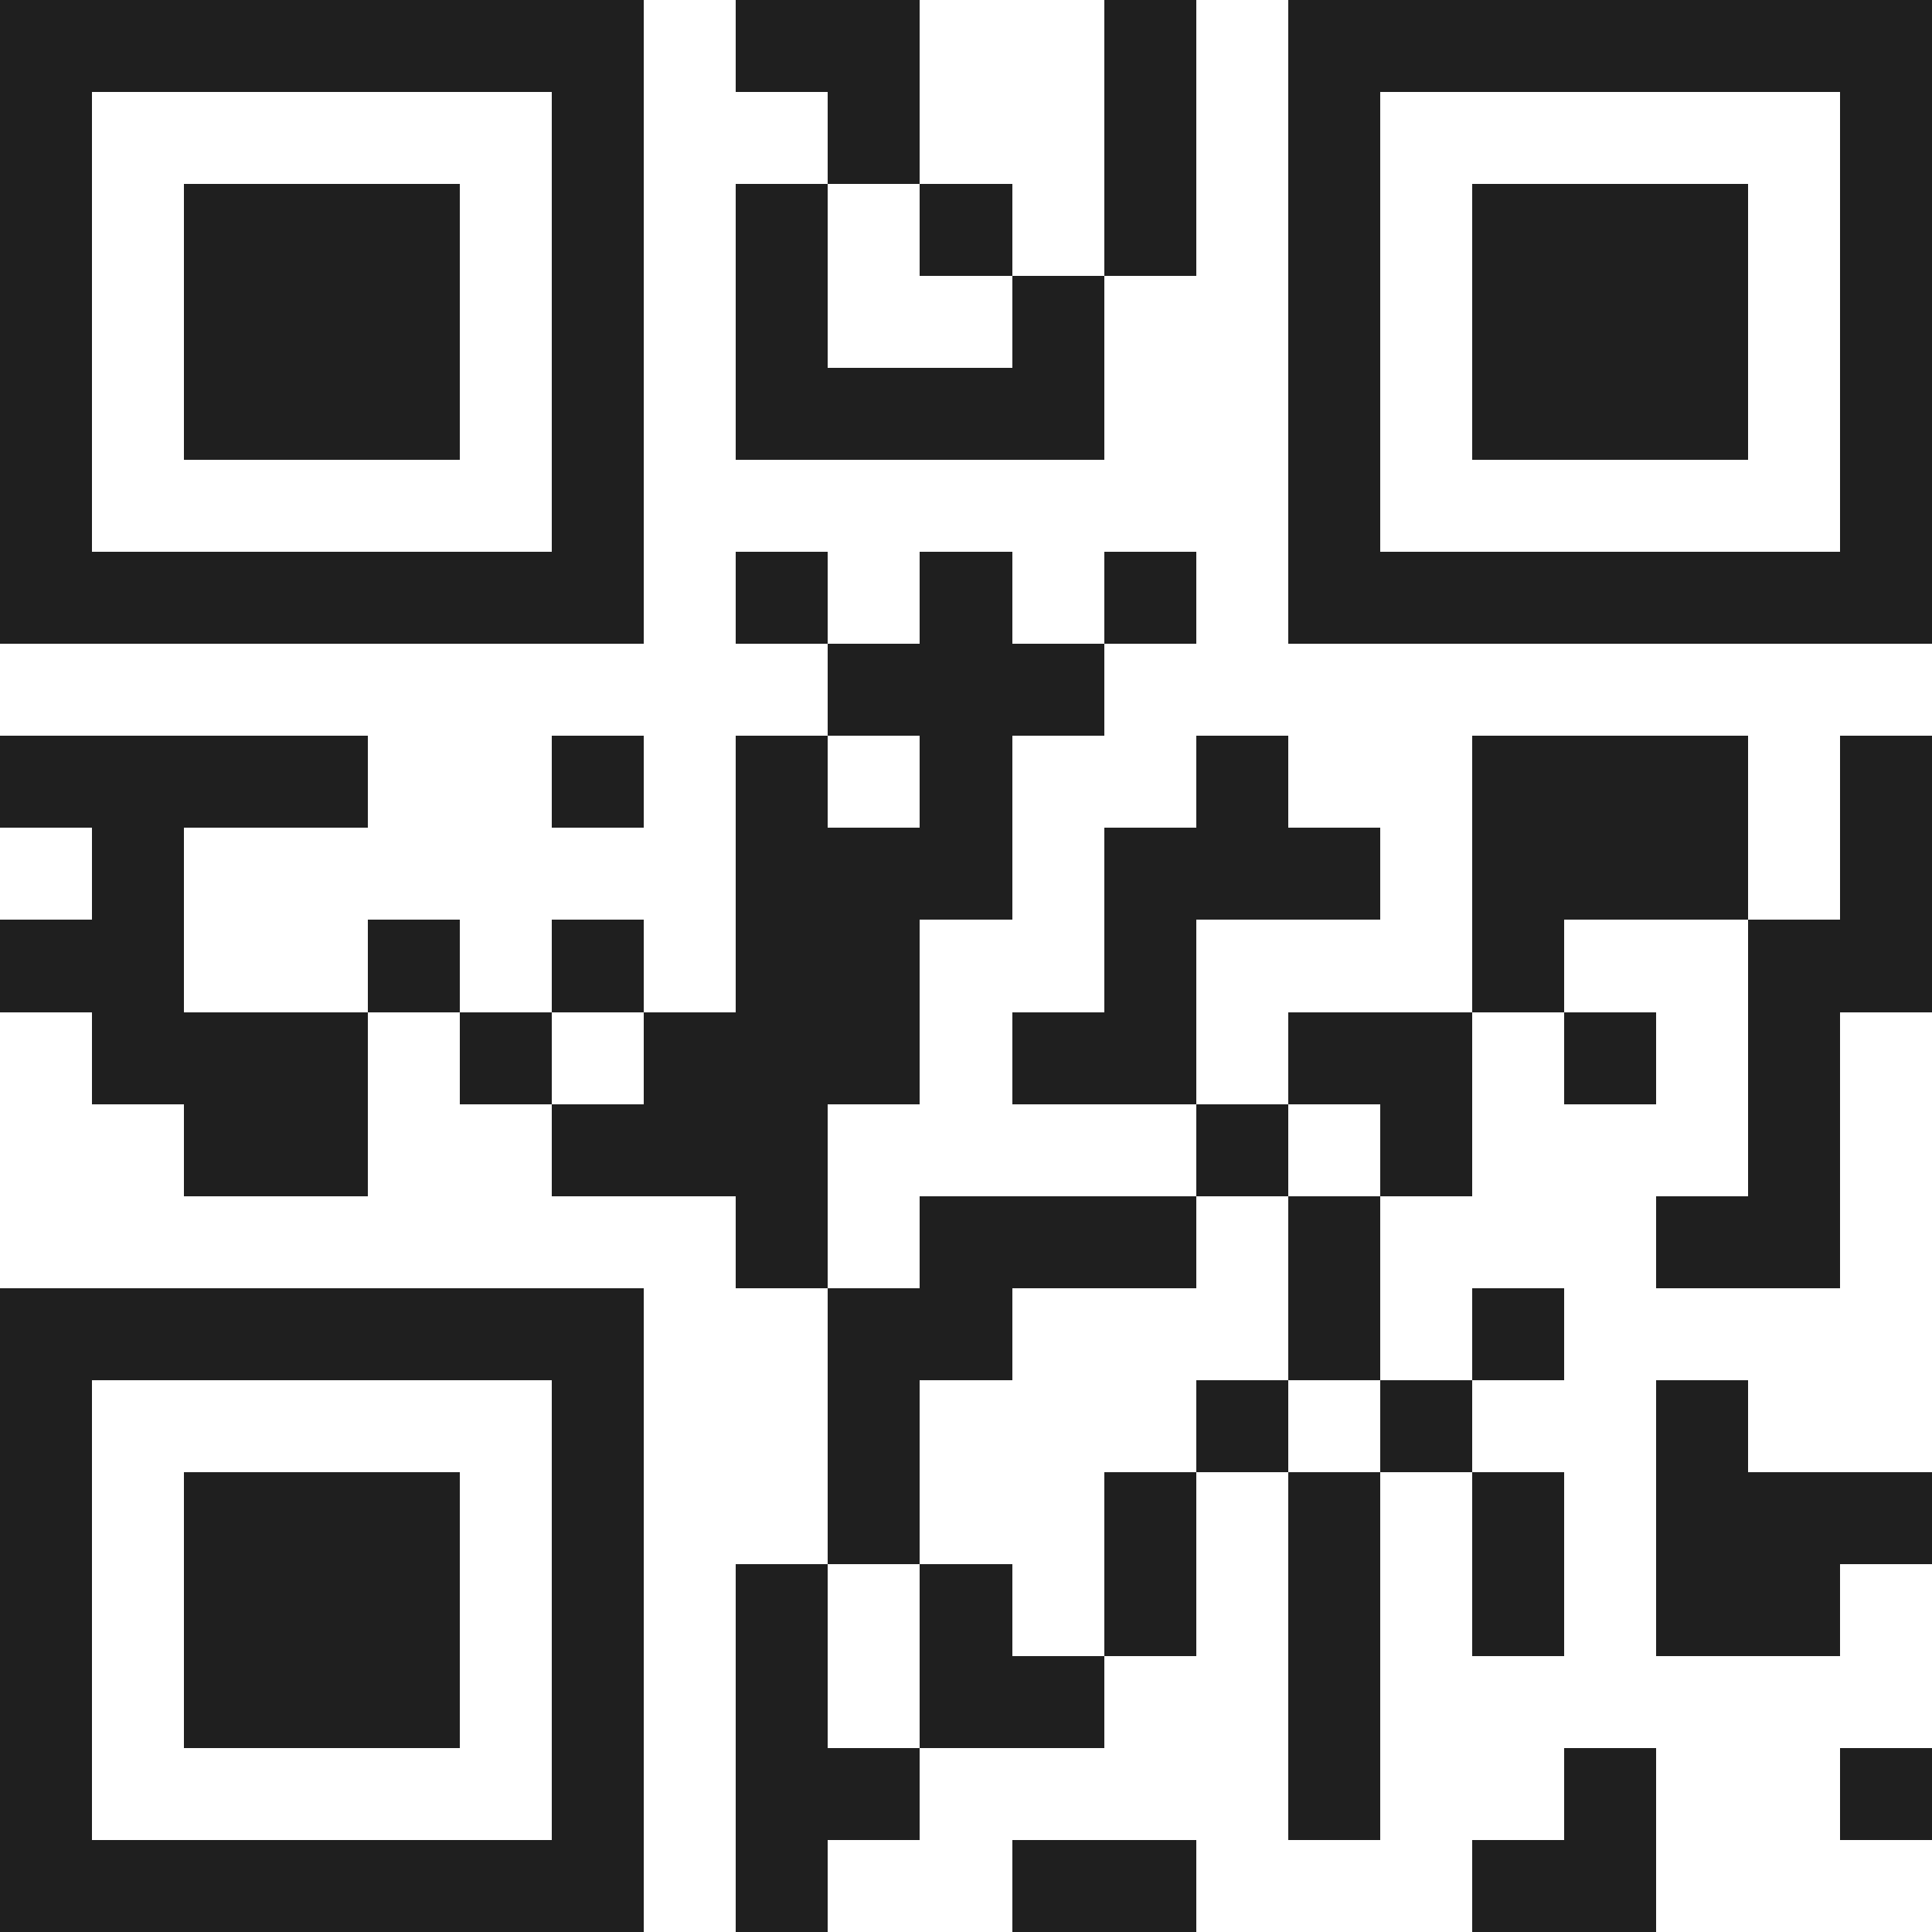
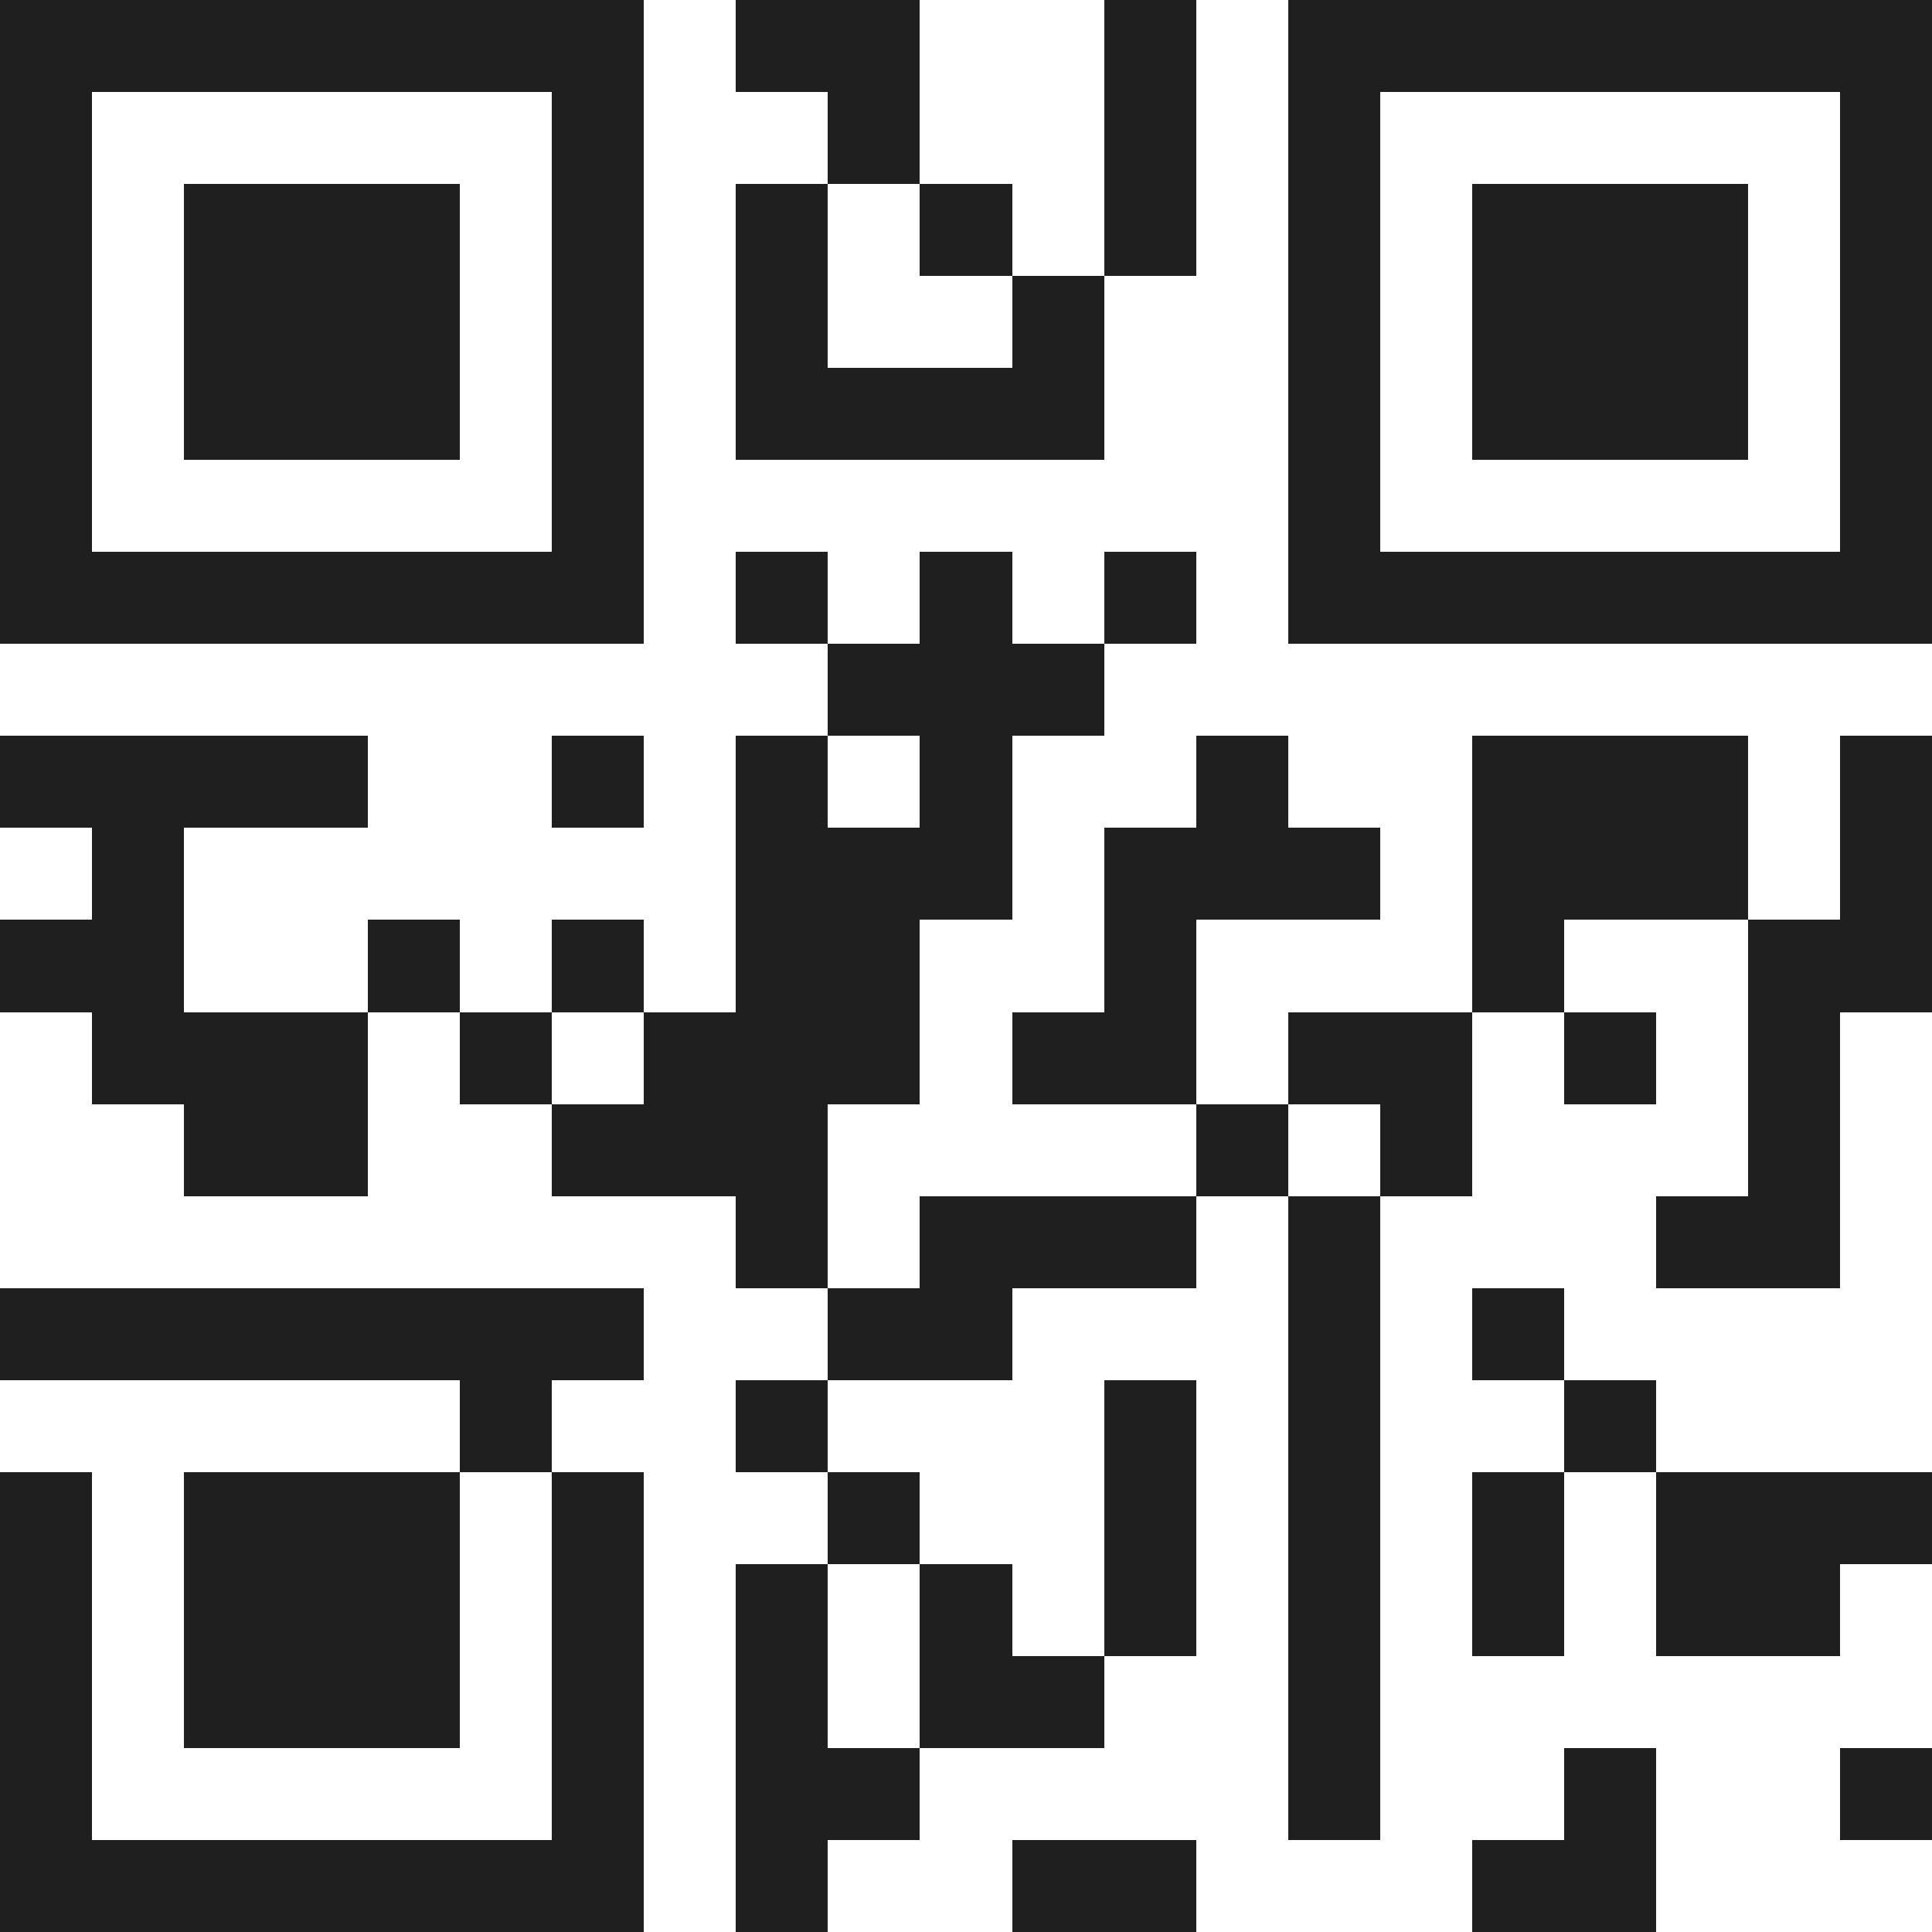
<svg xmlns="http://www.w3.org/2000/svg" viewBox="0 0 21 21" shape-rendering="crispEdges">
-   <path fill="#ffffff" d="M0 0h21v21H0z" />
-   <path stroke="#1f1f1f" d="M0 0.5h7m1 0h2m2 0h1m1 0h7M0 1.5h1m5 0h1m2 0h1m2 0h1m1 0h1m5 0h1M0 2.5h1m1 0h3m1 0h1m1 0h1m1 0h1m1 0h1m1 0h1m1 0h3m1 0h1M0 3.5h1m1 0h3m1 0h1m1 0h1m2 0h1m2 0h1m1 0h3m1 0h1M0 4.5h1m1 0h3m1 0h1m1 0h4m2 0h1m1 0h3m1 0h1M0 5.5h1m5 0h1m7 0h1m5 0h1M0 6.5h7m1 0h1m1 0h1m1 0h1m1 0h7M9 7.5h3M0 8.5h4m2 0h1m1 0h1m1 0h1m2 0h1m2 0h3m1 0h1M1 9.5h1m6 0h3m1 0h3m1 0h3m1 0h1M0 10.5h2m2 0h1m1 0h1m1 0h2m2 0h1m3 0h1m2 0h2M1 11.5h3m1 0h1m1 0h3m1 0h2m1 0h2m1 0h1m1 0h1M2 12.5h2m2 0h3m4 0h1m1 0h1m3 0h1M8 13.5h1m1 0h3m1 0h1m3 0h2M0 14.5h7m2 0h2m3 0h1m1 0h1M0 15.5h1m5 0h1m2 0h1m3 0h1m1 0h1m2 0h1M0 16.5h1m1 0h3m1 0h1m2 0h1m2 0h1m1 0h1m1 0h1m1 0h3M0 17.5h1m1 0h3m1 0h1m1 0h1m1 0h1m1 0h1m1 0h1m1 0h1m1 0h2M0 18.5h1m1 0h3m1 0h1m1 0h1m1 0h2m2 0h1M0 19.5h1m5 0h1m1 0h2m4 0h1m2 0h1m2 0h1M0 20.5h7m1 0h1m2 0h2m3 0h2" />
+   <path stroke="#1f1f1f" d="M0 0.5h7m1 0h2m2 0h1m1 0h7M0 1.5h1m5 0h1m2 0h1m2 0h1m1 0h1m5 0h1M0 2.5h1m1 0h3m1 0h1m1 0h1m1 0h1m1 0h1m1 0h1m1 0h3m1 0h1M0 3.5h1m1 0h3m1 0h1m1 0h1m2 0h1m2 0h1m1 0h3m1 0h1M0 4.5h1m1 0h3m1 0h1m1 0h4m2 0h1m1 0h3m1 0h1M0 5.5h1m5 0h1m7 0h1m5 0h1M0 6.5h7m1 0h1m1 0h1m1 0h1m1 0h7M9 7.5h3M0 8.5h4m2 0h1m1 0h1m1 0h1m2 0h1m2 0h3m1 0h1M1 9.5h1m6 0h3m1 0h3m1 0h3m1 0h1M0 10.5h2m2 0h1m1 0h1m1 0h2m2 0h1m3 0h1m2 0h2M1 11.5h3m1 0h1m1 0h3m1 0h2m1 0h2m1 0h1m1 0h1M2 12.5h2m2 0h3m4 0h1m1 0h1m3 0h1M8 13.5h1m1 0h3m1 0h1m3 0h2M0 14.5h7m2 0h2m3 0h1m1 0h1M0 15.5m5 0h1m2 0h1m3 0h1m1 0h1m2 0h1M0 16.5h1m1 0h3m1 0h1m2 0h1m2 0h1m1 0h1m1 0h1m1 0h3M0 17.5h1m1 0h3m1 0h1m1 0h1m1 0h1m1 0h1m1 0h1m1 0h1m1 0h2M0 18.5h1m1 0h3m1 0h1m1 0h1m1 0h2m2 0h1M0 19.5h1m5 0h1m1 0h2m4 0h1m2 0h1m2 0h1M0 20.5h7m1 0h1m2 0h2m3 0h2" />
</svg>